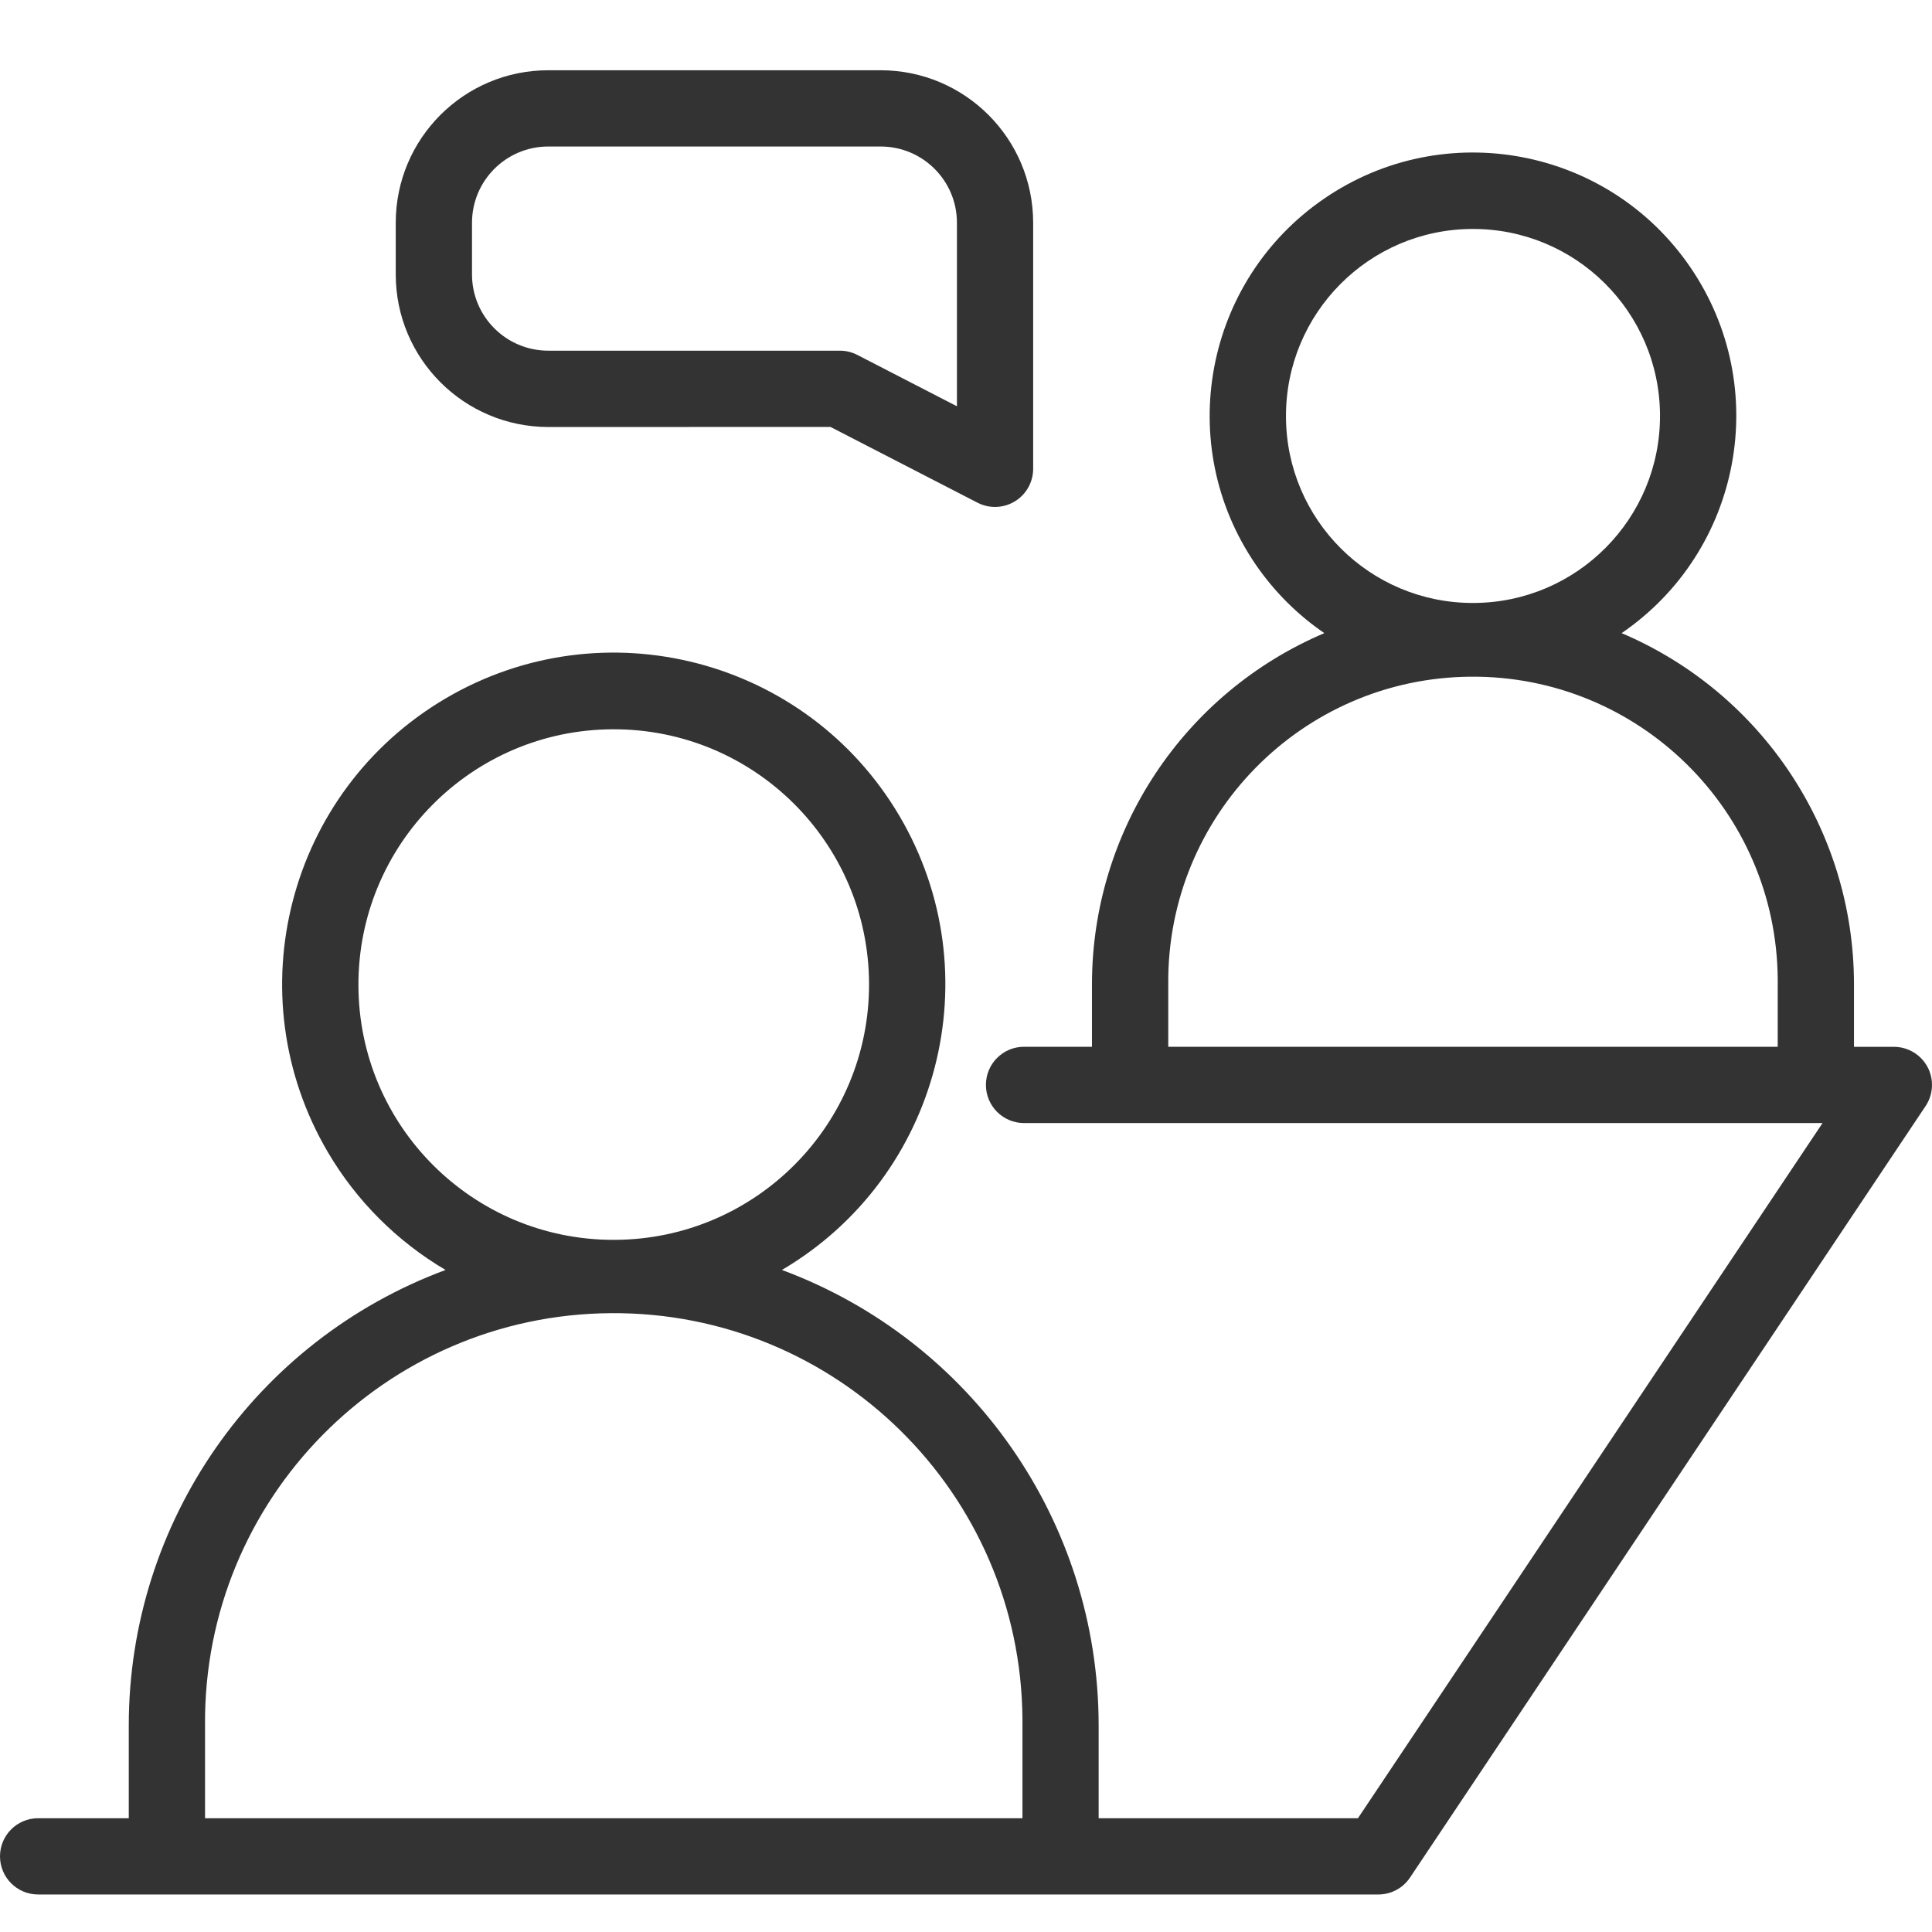
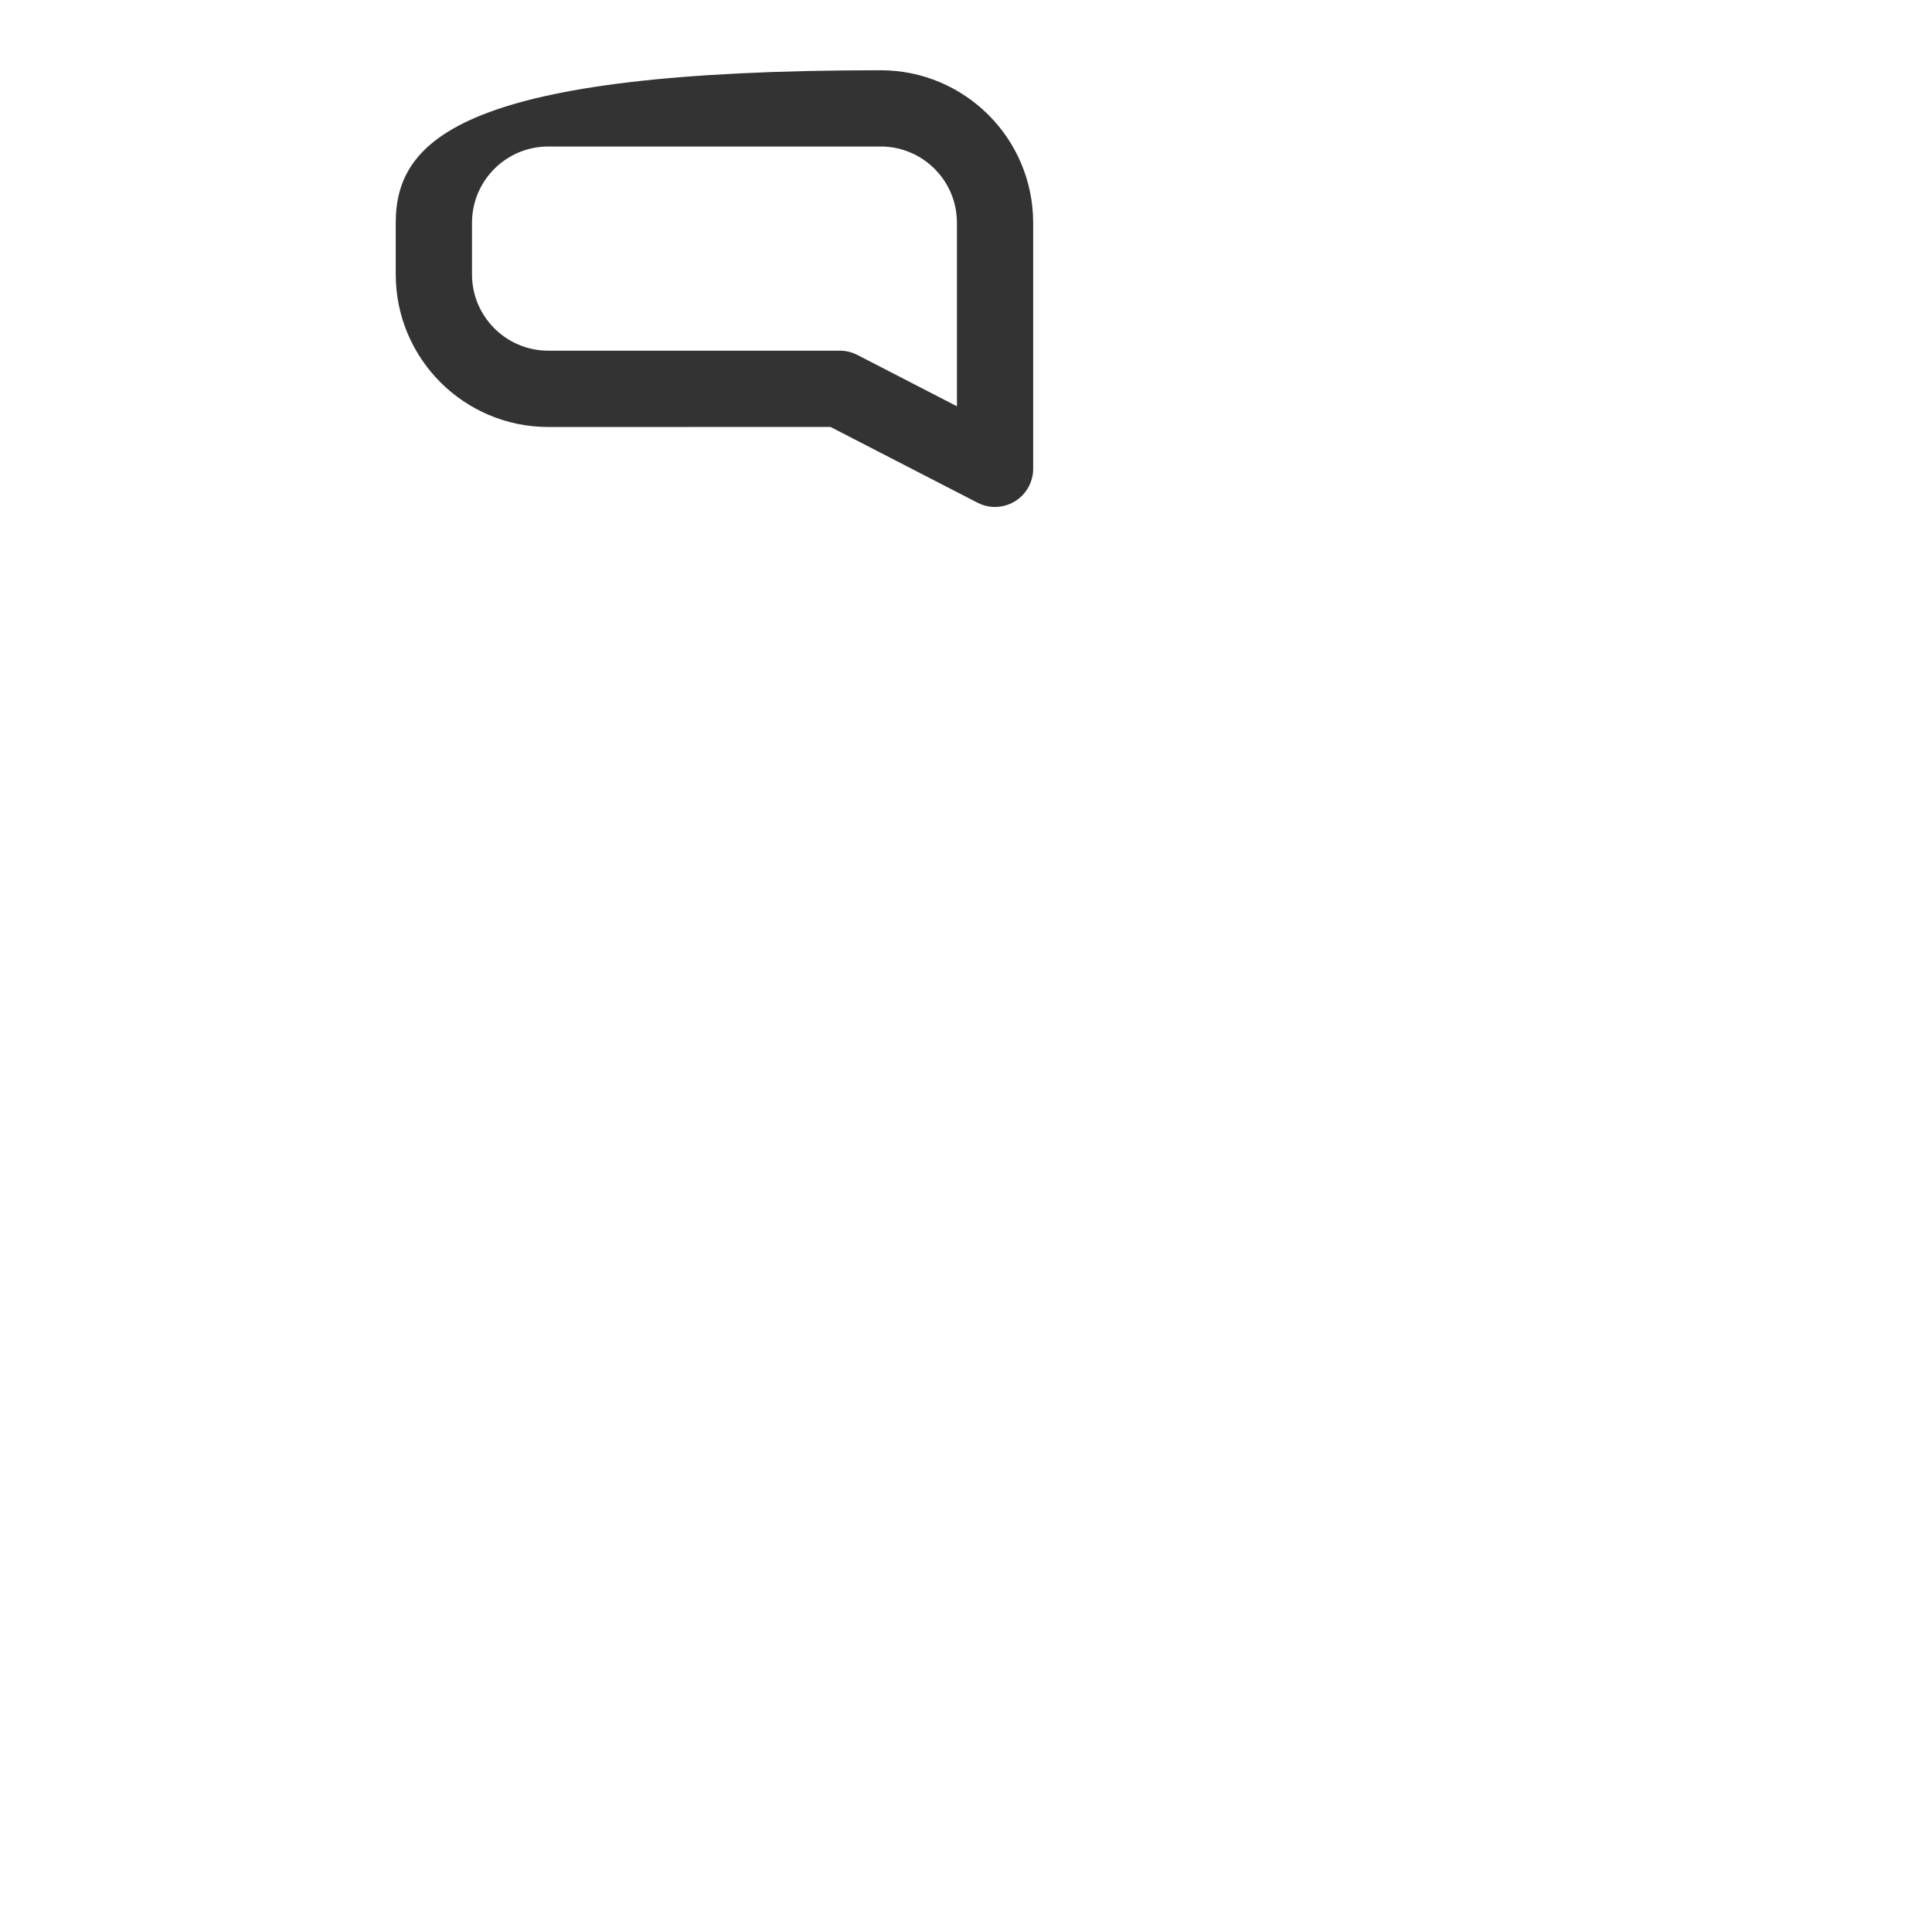
<svg xmlns="http://www.w3.org/2000/svg" width="55px" height="55px" viewBox="0 0 55 55" version="1.1">
  <title>recruit-index_flow_icon--2</title>
  <g id="Page-1" stroke="none" stroke-width="1" fill="none" fill-rule="evenodd">
    <g id="Group" transform="translate(0, 2)" fill="#333333" fill-rule="nonzero">
-       <path d="M54.873,28.375 C54.684,28.022 54.315,27.801 53.915,27.801 L52.779,27.801 L52.779,26.012 C52.775,21.658 50.172,17.727 46.164,16.024 C49.581,13.687 50.456,9.023 48.119,5.606 C45.782,2.189 41.117,1.314 37.701,3.651 C34.284,5.989 33.409,10.653 35.746,14.07 C36.271,14.837 36.934,15.499 37.701,16.024 C33.694,17.727 31.09,21.658 31.086,26.012 L31.086,27.799 L29.153,27.799 C28.553,27.799 28.067,28.285 28.067,28.885 C28.067,29.485 28.553,29.971 29.153,29.971 L51.884,29.971 L38.658,49.761 L31.276,49.761 L31.276,47.102 C31.269,41.327 27.674,36.163 22.26,34.153 C26.752,31.509 28.251,25.724 25.607,21.231 C22.962,16.738 17.177,15.24 12.684,17.884 C8.192,20.528 6.693,26.314 9.337,30.806 C10.151,32.188 11.303,33.34 12.684,34.153 C7.269,36.163 3.673,41.326 3.666,47.102 L3.666,49.761 L1.086,49.761 C0.486,49.761 0,50.247 0,50.846 C0,51.446 0.486,51.932 1.086,51.932 L39.239,51.932 C39.601,51.932 39.94,51.751 40.141,51.449 L54.817,29.488 C55.039,29.156 55.06,28.728 54.873,28.375 Z M36.609,9.866 C36.596,6.925 38.968,4.531 41.908,4.518 C44.849,4.504 47.243,6.877 47.257,9.817 C47.27,12.758 44.897,15.152 41.957,15.165 C41.949,15.165 41.941,15.165 41.933,15.165 C39.001,15.169 36.619,12.798 36.609,9.866 Z M50.608,27.799 L33.258,27.799 L33.258,26.012 C33.217,21.221 37.068,17.304 41.859,17.264 C46.65,17.223 50.567,21.074 50.608,25.865 C50.608,25.914 50.608,25.963 50.608,26.012 L50.608,27.799 Z M10.204,26.062 C10.186,22.049 13.424,18.78 17.438,18.761 C21.452,18.742 24.721,21.98 24.74,25.994 C24.758,30.008 21.52,33.277 17.506,33.296 C17.494,33.296 17.482,33.296 17.469,33.296 C13.468,33.299 10.218,30.064 10.204,26.062 Z M29.107,49.761 L5.837,49.761 L5.837,47.102 C5.79,40.676 10.961,35.429 17.387,35.383 C23.813,35.336 29.06,40.507 29.107,46.933 C29.107,46.989 29.107,47.046 29.107,47.102 L29.107,49.761 L29.107,49.761 Z" id="Shape" />
-       <path d="M23.642,10.154 L27.83,12.312 C28.363,12.586 29.018,12.375 29.292,11.842 C29.37,11.689 29.412,11.519 29.412,11.347 L29.412,4.343 C29.412,1.944 27.467,0 25.069,0 L15.608,0 C13.21,0 11.266,1.944 11.266,4.343 L11.266,5.814 C11.267,8.211 13.211,10.154 15.608,10.156 L23.642,10.154 Z M13.437,5.814 L13.437,4.343 C13.437,3.143 14.409,2.171 15.608,2.171 L25.071,2.171 C26.27,2.171 27.242,3.143 27.242,4.343 L27.242,9.566 L24.405,8.103 C24.252,8.025 24.082,7.983 23.909,7.983 L15.608,7.983 C14.41,7.983 13.438,7.012 13.437,5.814 Z" id="Shape" />
+       <path d="M23.642,10.154 L27.83,12.312 C28.363,12.586 29.018,12.375 29.292,11.842 C29.37,11.689 29.412,11.519 29.412,11.347 L29.412,4.343 C29.412,1.944 27.467,0 25.069,0 C13.21,0 11.266,1.944 11.266,4.343 L11.266,5.814 C11.267,8.211 13.211,10.154 15.608,10.156 L23.642,10.154 Z M13.437,5.814 L13.437,4.343 C13.437,3.143 14.409,2.171 15.608,2.171 L25.071,2.171 C26.27,2.171 27.242,3.143 27.242,4.343 L27.242,9.566 L24.405,8.103 C24.252,8.025 24.082,7.983 23.909,7.983 L15.608,7.983 C14.41,7.983 13.438,7.012 13.437,5.814 Z" id="Shape" />
    </g>
  </g>
</svg>